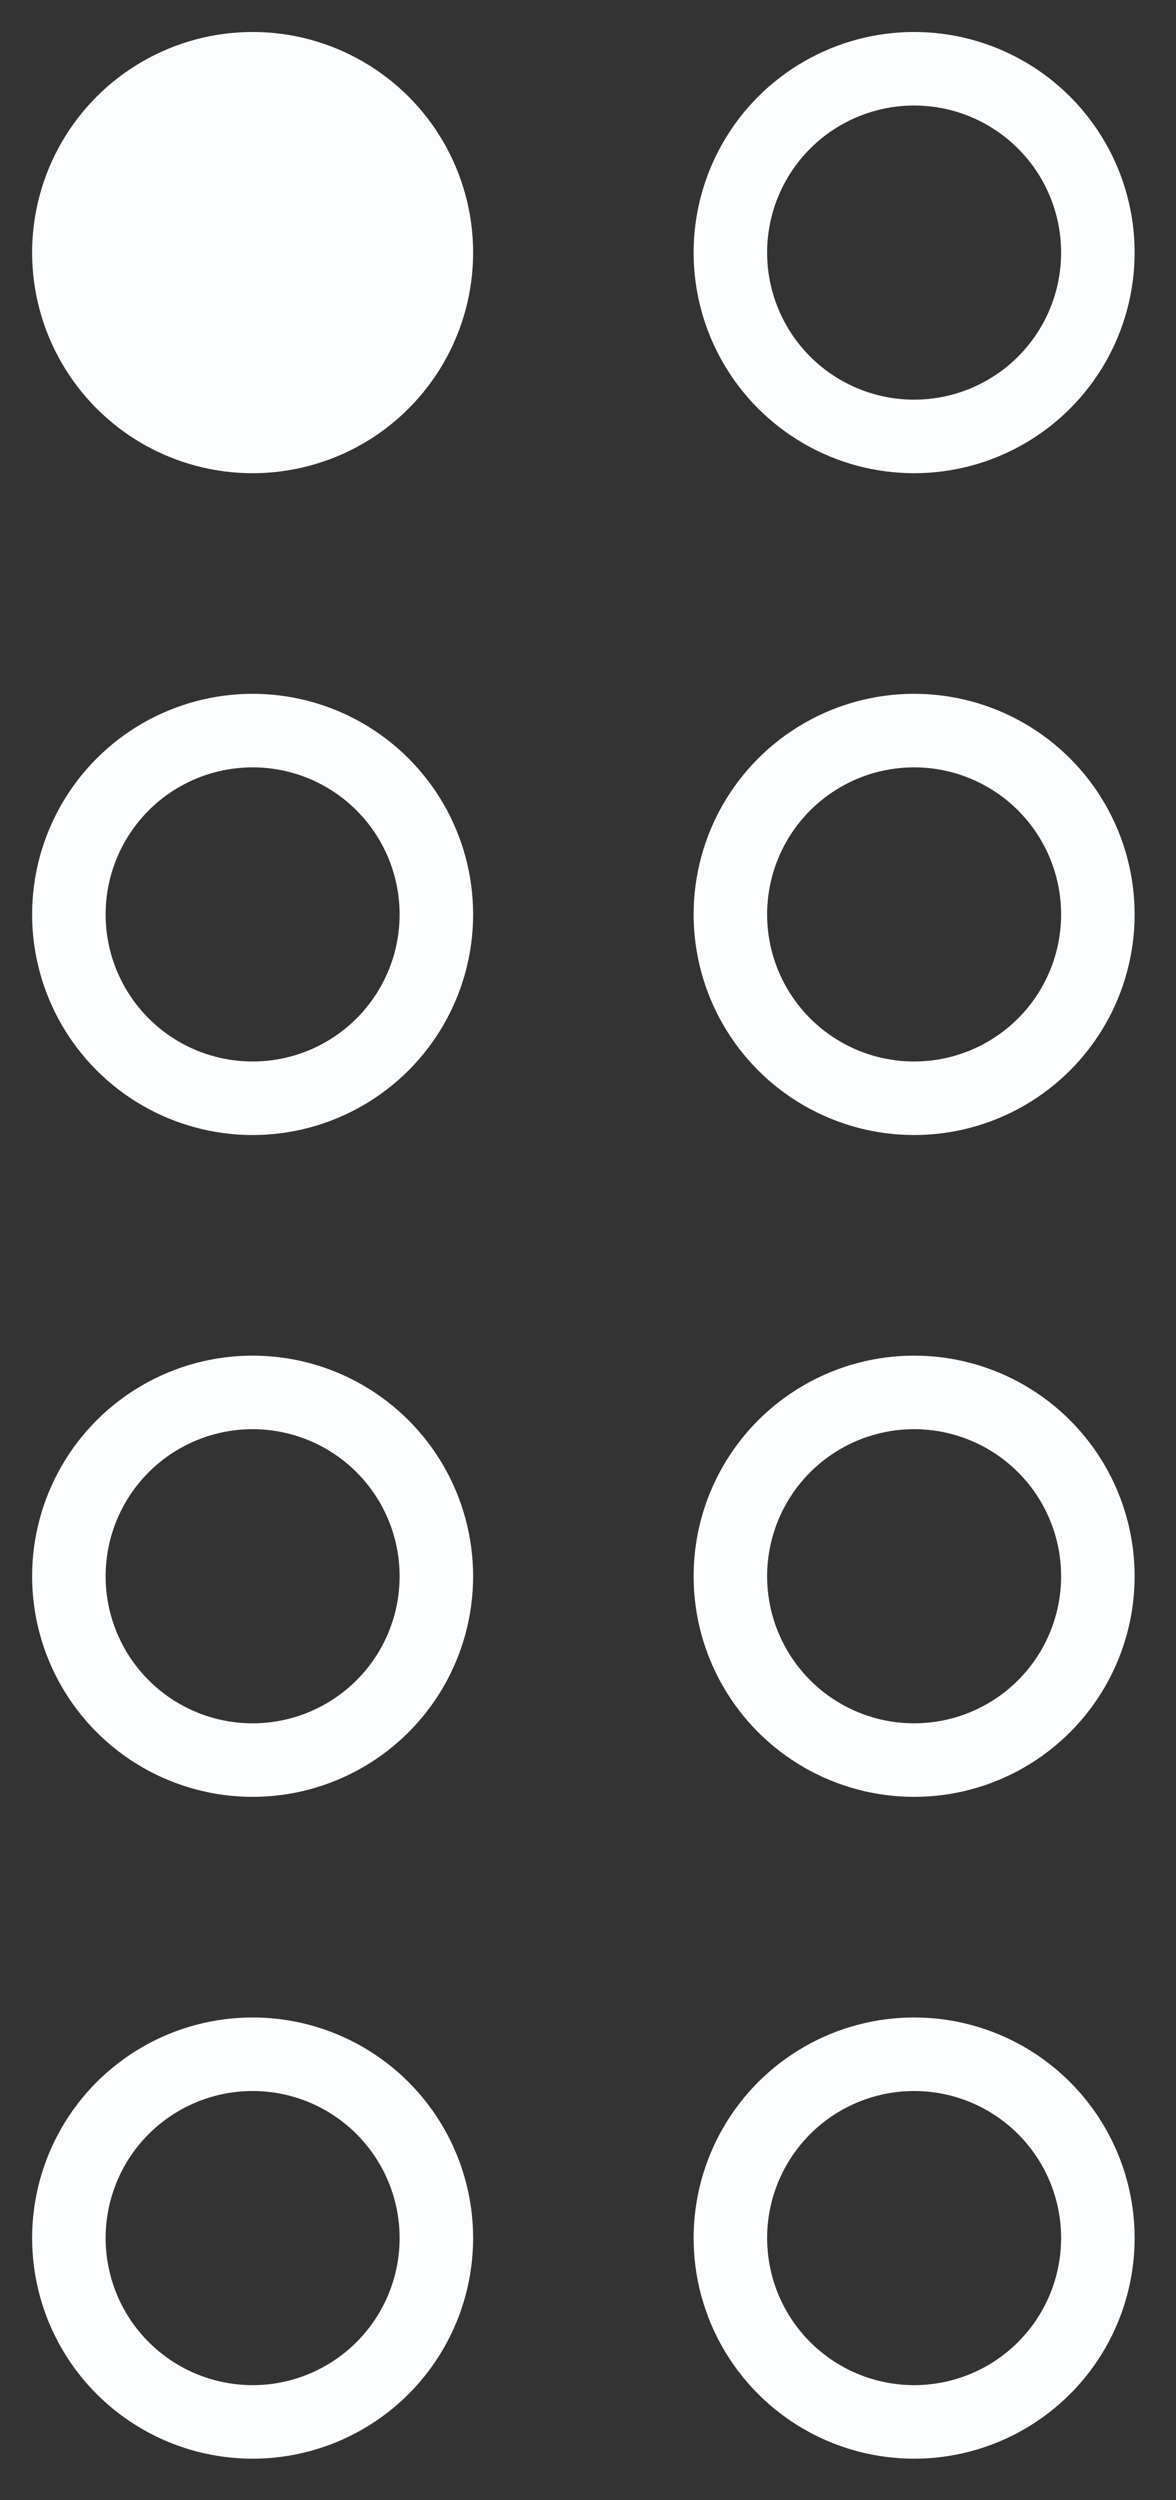
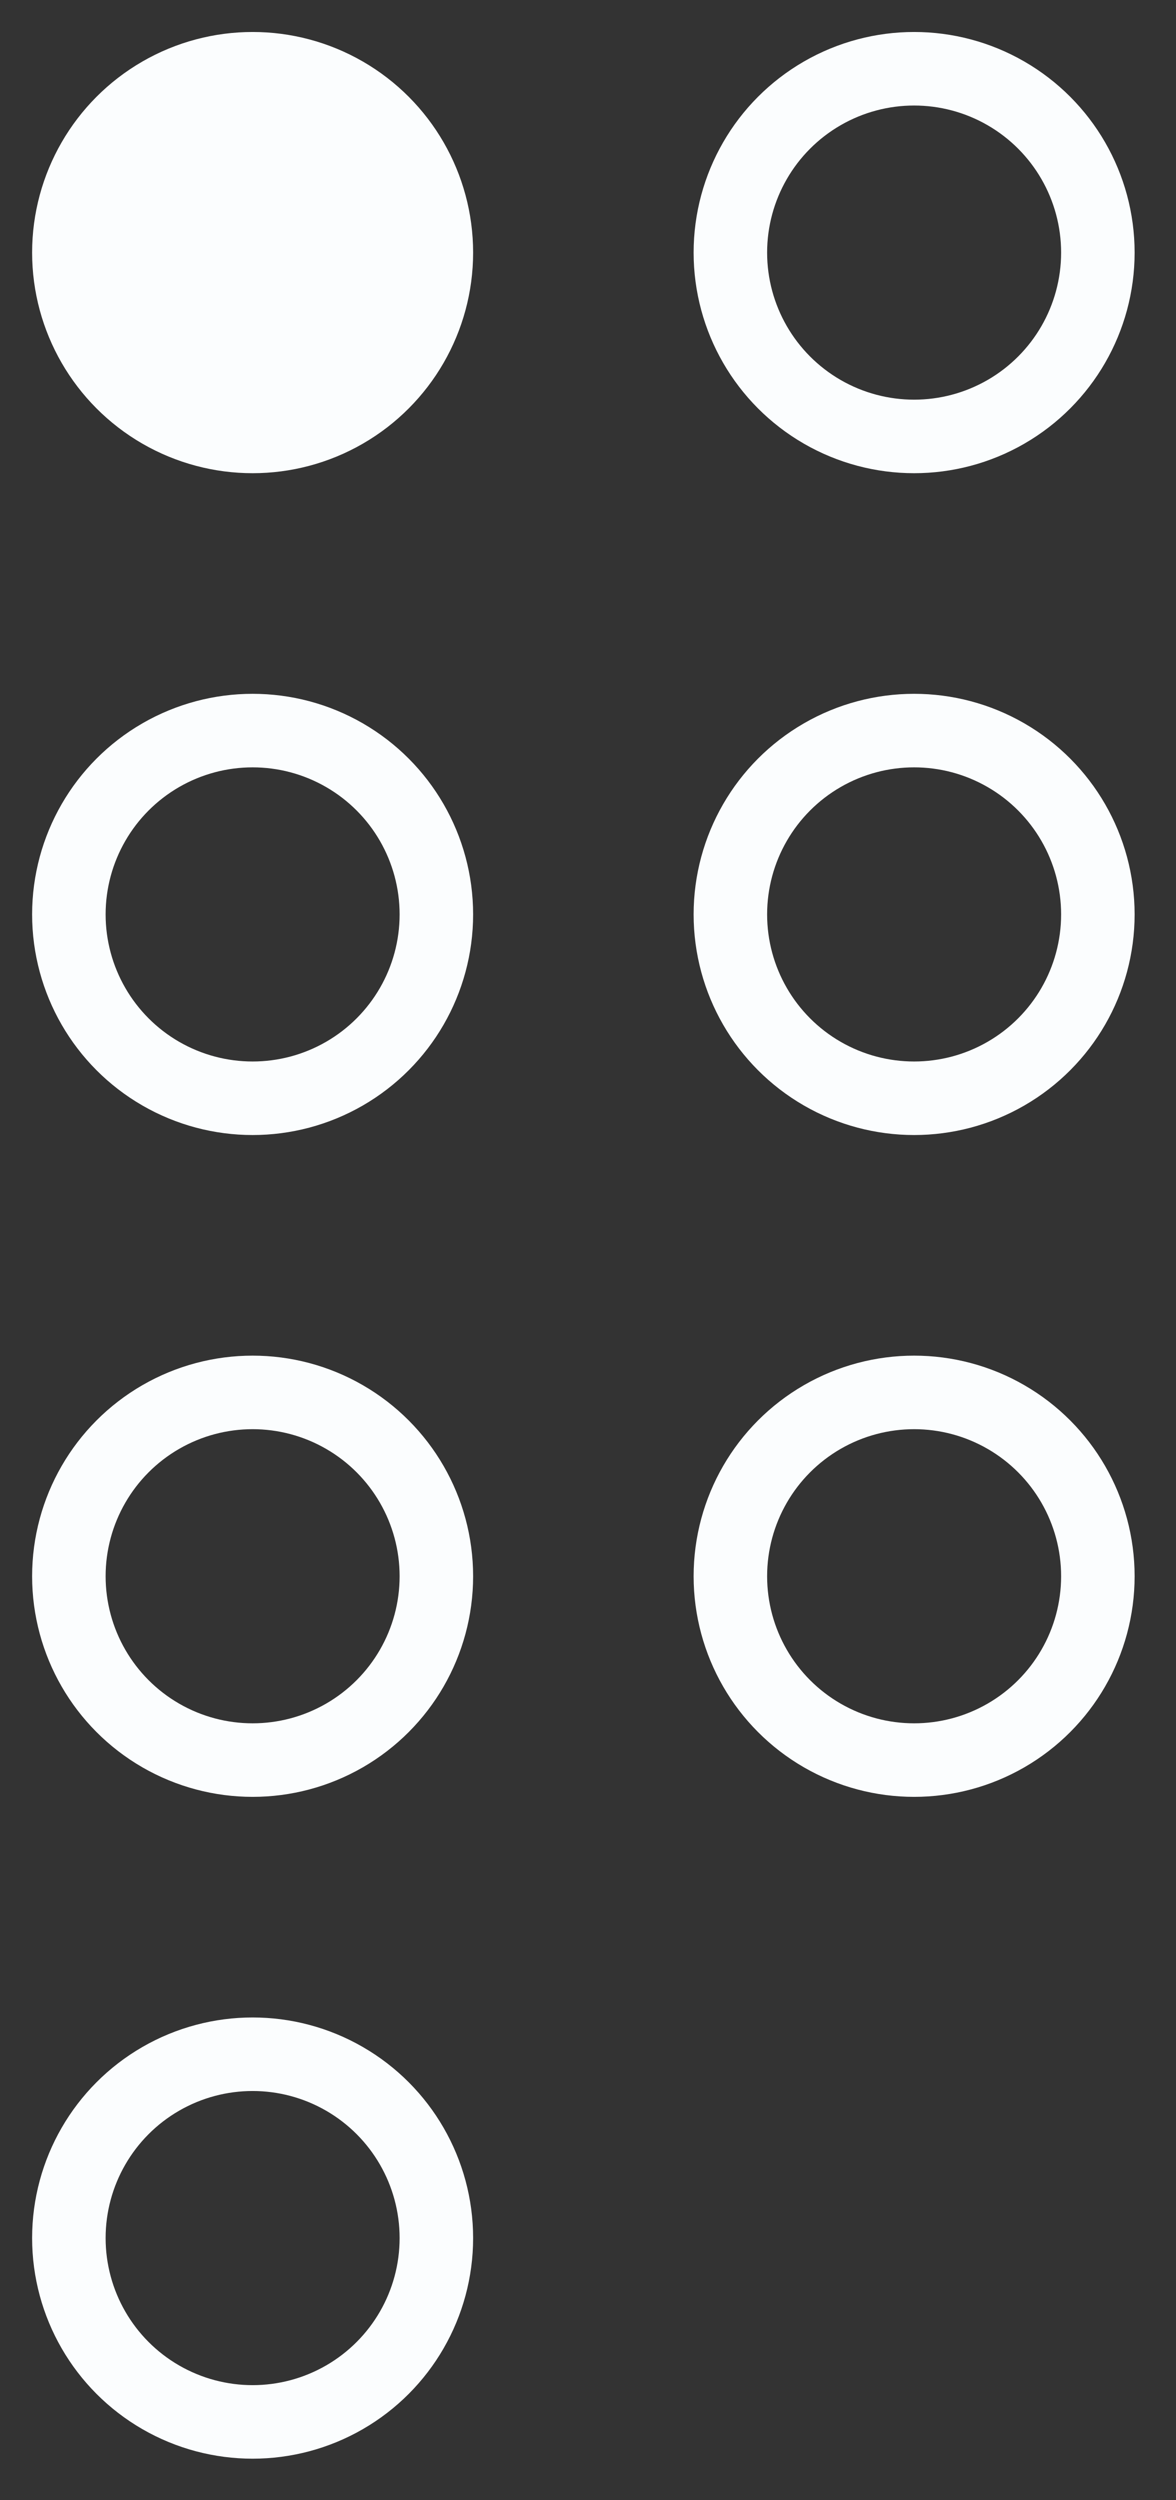
<svg xmlns="http://www.w3.org/2000/svg" width="16" height="34" viewBox="0 0 16 34" fill="none">
  <rect x="0" y="0" width="16" height="34" fill="#333333" stroke="none" />
  <circle cx="3.437" cy="3.435" r="3" fill="#FBFDFE" />
  <circle cx="12.437" cy="3.435" r="2.5" stroke="#FBFDFE" />
  <circle cx="3.437" cy="12.435" r="2.5" stroke="#FBFDFE" />
  <circle cx="12.437" cy="12.435" r="2.5" stroke="#FBFDFE" />
  <circle cx="3.437" cy="21.435" r="2.5" stroke="#FBFDFE" />
  <circle cx="12.437" cy="21.435" r="2.5" stroke="#FBFDFE" />
  <circle cx="3.437" cy="30.435" r="2.5" stroke="#FBFDFE" />
-   <circle cx="12.437" cy="30.435" r="2.5" stroke="#FBFDFE" />
</svg>